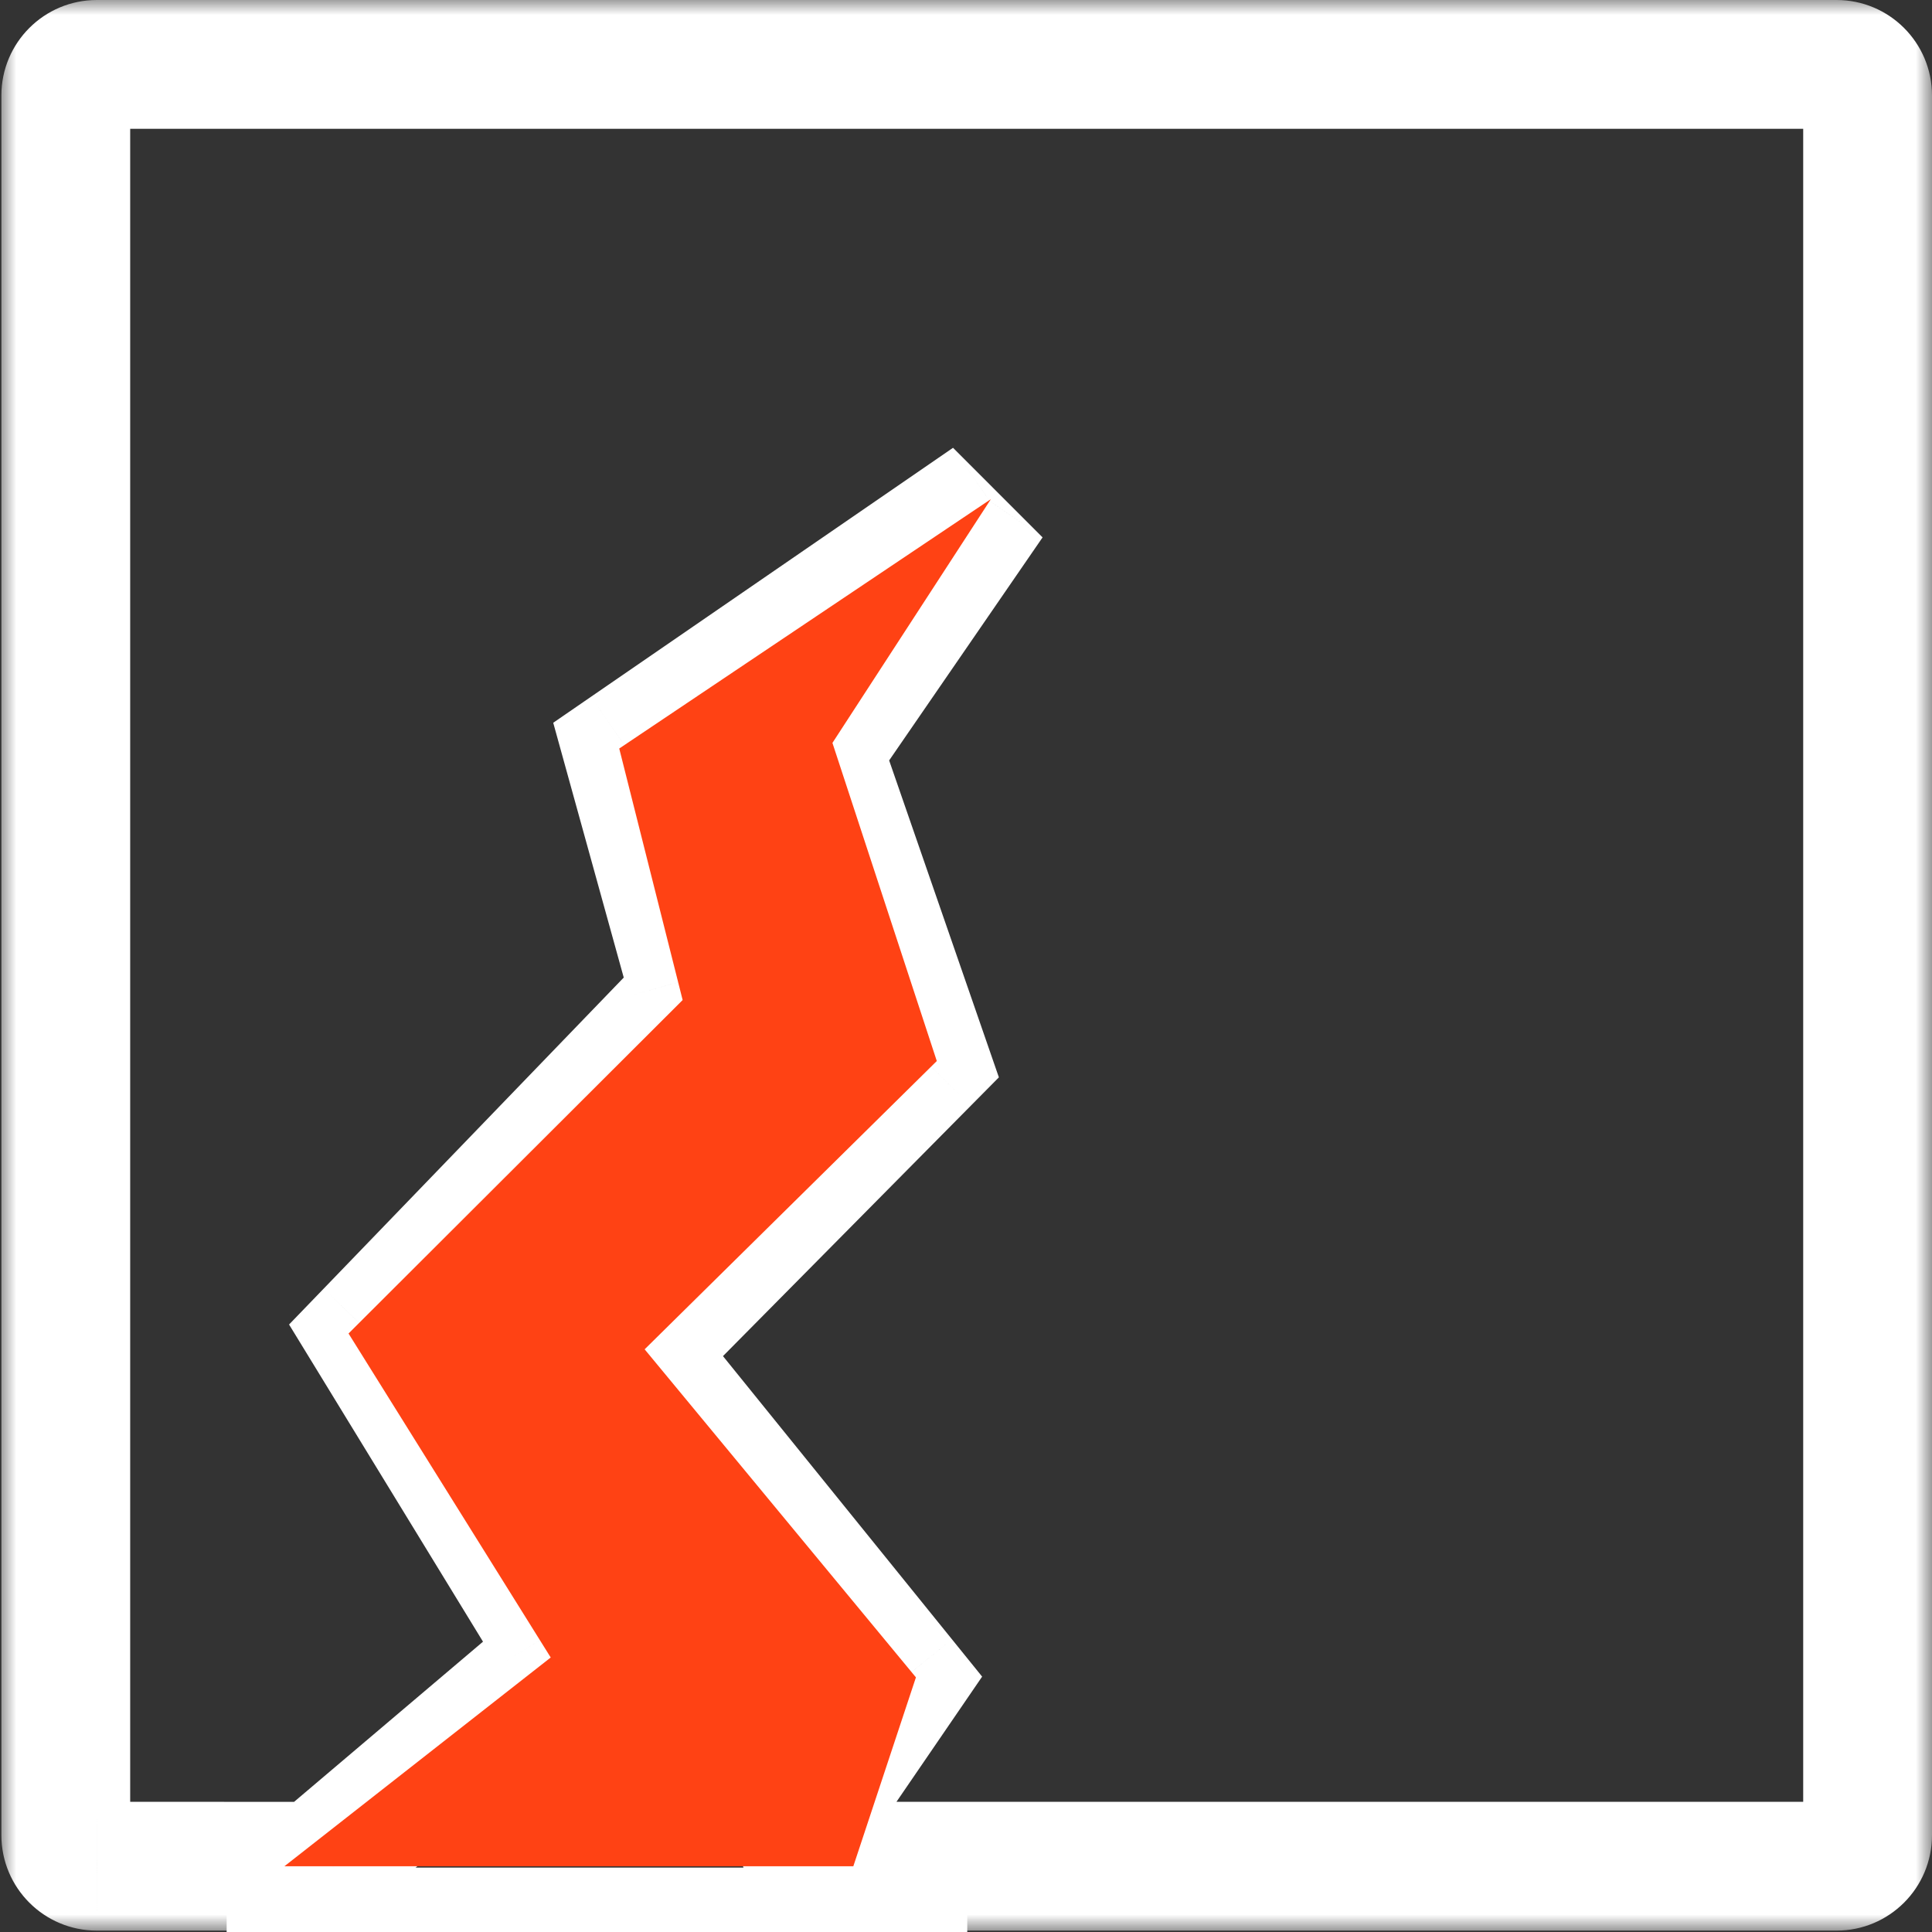
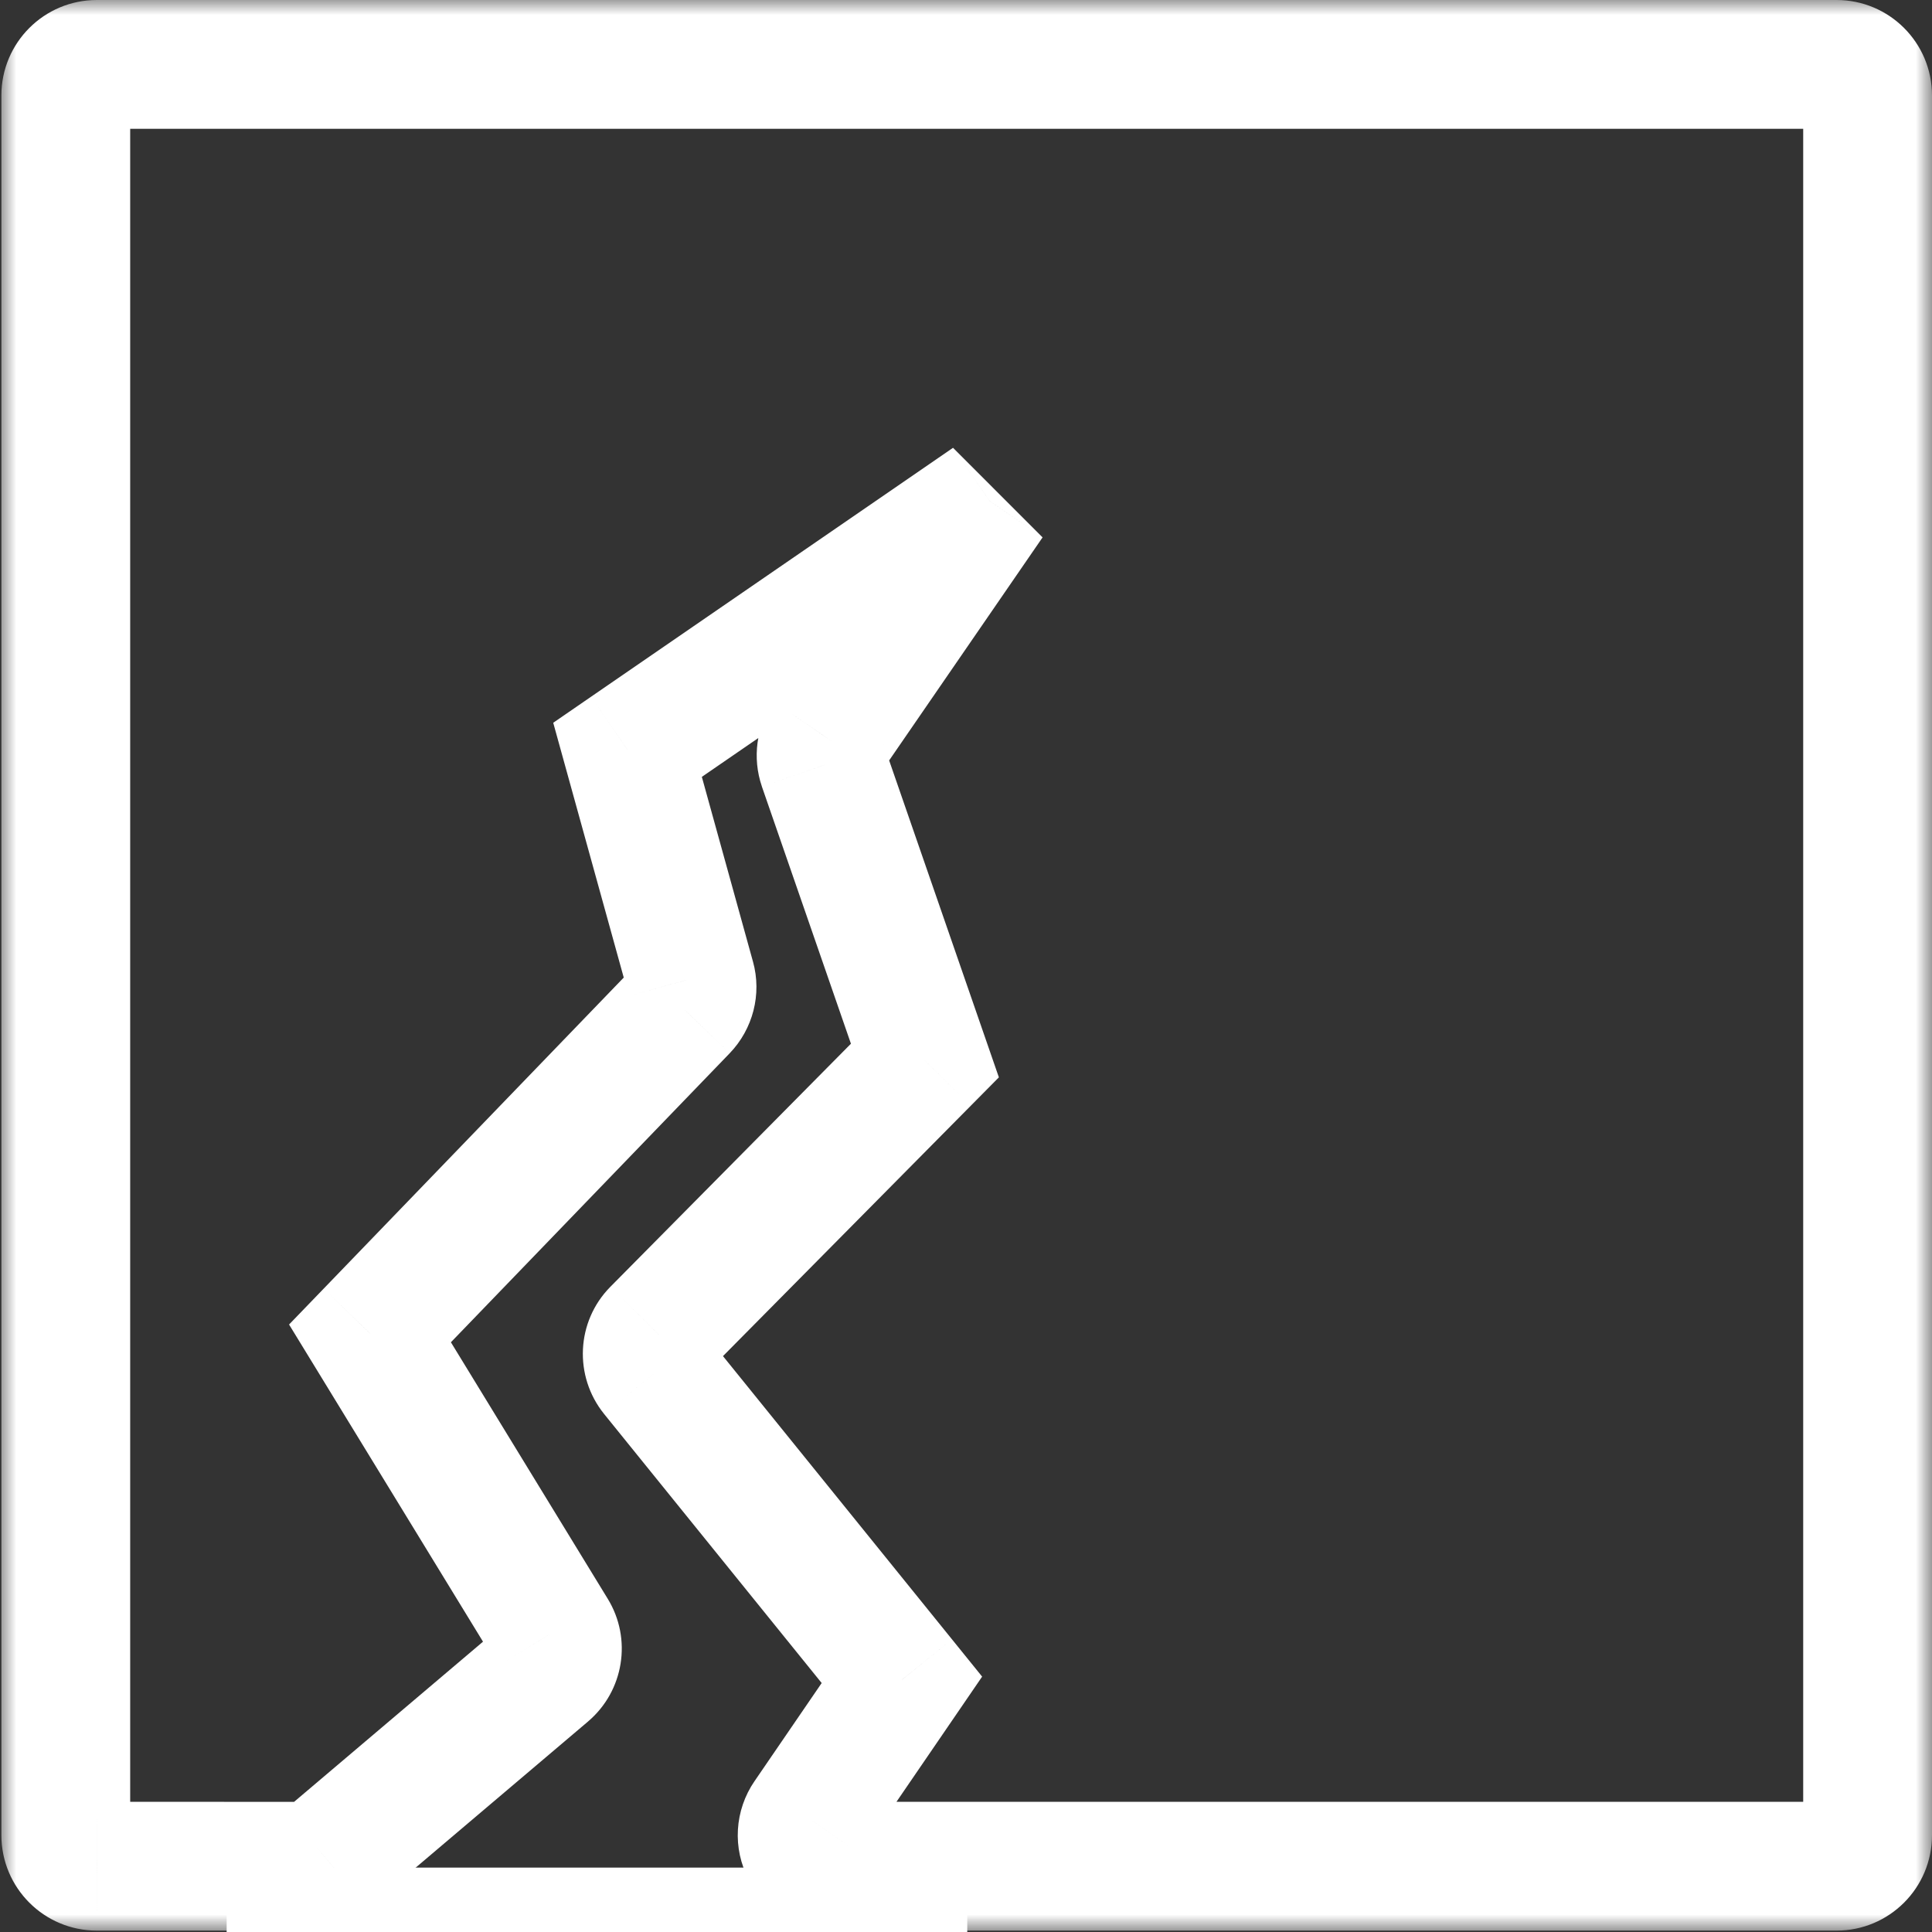
<svg xmlns="http://www.w3.org/2000/svg" width="60" height="60" viewBox="0 0 60 60" fill="none">
  <rect x="0" y="0" width="60" height="60" fill="#333333" stroke="none" />
  <mask id="path-1-outside-1_1906_3426" maskUnits="userSpaceOnUse" x="-1.74846e-07" y="-0.042" width="60" height="60" fill="black">
    <rect fill="white" x="-1.74846e-07" y="-0.042" width="60" height="60" />
    <path fill-rule="evenodd" clip-rule="evenodd" d="M9.515 57.958C9.742 57.958 9.964 57.876 10.137 57.729L16.97 51.935C17.332 51.627 17.416 51.101 17.168 50.696L11.49 41.41L21.22 31.323C21.457 31.077 21.548 30.725 21.457 30.397L19.488 23.286L30.731 15.555L25.67 22.912C25.497 23.165 25.453 23.486 25.552 23.775L28.724 32.936L20.378 41.368C20.033 41.718 20.007 42.27 20.316 42.653L28.01 52.169L25.082 56.447C24.879 56.742 24.855 57.125 25.024 57.441C25.192 57.757 25.521 57.957 25.878 57.957L57.035 57.957C57.568 57.957 58 57.526 58 56.992L58 2.965C58 2.432 57.568 2 57.035 2L3.007 2C2.474 2 2.043 2.432 2.043 2.965L2.043 56.992C2.043 57.526 2.474 57.957 3.007 57.957L9.515 57.958Z" />
  </mask>
  <path d="M9.515 57.958L9.515 59.958L9.515 59.958L9.515 57.958ZM10.137 57.729L11.43 59.255L11.431 59.254L10.137 57.729ZM16.97 51.935L18.264 53.461L18.268 53.457L16.97 51.935ZM17.168 50.696L15.462 51.739L15.463 51.741L17.168 50.696ZM11.49 41.41L10.051 40.021L8.977 41.134L9.784 42.453L11.49 41.41ZM21.22 31.323L22.66 32.711L22.663 32.708L21.22 31.323ZM21.457 30.397L19.529 30.93L19.53 30.935L21.457 30.397ZM19.488 23.286L18.355 21.638L17.181 22.446L17.561 23.819L19.488 23.286ZM30.731 15.555L32.378 16.689L29.597 13.907L30.731 15.555ZM25.67 22.912L24.023 21.778L24.021 21.781L25.67 22.912ZM25.552 23.775L23.66 24.422L23.662 24.43L25.552 23.775ZM28.724 32.936L30.145 34.343L31.021 33.458L30.614 32.282L28.724 32.936ZM20.378 41.368L18.957 39.961L18.954 39.964L20.378 41.368ZM20.316 42.653L18.758 43.908L18.76 43.911L20.316 42.653ZM28.01 52.169L29.66 53.298L30.501 52.069L29.565 50.911L28.01 52.169ZM25.082 56.447L26.729 57.581L26.732 57.577L25.082 56.447ZM25.024 57.441L26.788 56.498L26.788 56.498L25.024 57.441ZM3.007 57.957L3.008 55.957L3.007 55.957L3.007 57.957ZM9.515 59.958C10.22 59.958 10.899 59.705 11.43 59.255L8.845 56.203C9.029 56.047 9.264 55.958 9.515 55.958L9.515 59.958ZM11.431 59.254L18.264 53.461L15.677 50.41L8.844 56.203L11.431 59.254ZM18.268 53.457C19.375 52.512 19.638 50.898 18.873 49.65L15.463 51.741C15.194 51.303 15.289 50.741 15.672 50.414L18.268 53.457ZM18.874 49.652L13.197 40.366L9.784 42.453L15.462 51.739L18.874 49.652ZM12.93 42.798L22.66 32.711L19.781 29.934L10.051 40.021L12.93 42.798ZM22.663 32.708C23.379 31.962 23.669 30.882 23.383 29.858L19.53 30.935C19.428 30.567 19.534 30.191 19.778 29.937L22.663 32.708ZM23.384 29.863L21.416 22.752L17.561 23.819L19.529 30.93L23.384 29.863ZM20.622 24.934L31.864 17.203L29.597 13.907L18.355 21.638L20.622 24.934ZM29.083 14.422L24.023 21.778L27.318 24.045L32.378 16.689L29.083 14.422ZM24.021 21.781C23.489 22.556 23.357 23.535 23.66 24.422L27.445 23.128C27.55 23.436 27.504 23.774 27.32 24.043L24.021 21.781ZM23.662 24.43L26.834 33.59L30.614 32.282L27.442 23.121L23.662 24.43ZM27.302 31.529L18.957 39.961L21.8 42.775L30.145 34.343L27.302 31.529ZM18.954 39.964C17.891 41.041 17.816 42.738 18.758 43.908L21.873 41.399C22.198 41.802 22.175 42.394 21.802 42.772L18.954 39.964ZM18.76 43.911L26.454 53.426L29.565 50.911L21.871 41.396L18.76 43.911ZM26.359 51.039L23.431 55.318L26.732 57.577L29.66 53.298L26.359 51.039ZM23.434 55.313C22.814 56.215 22.733 57.399 23.26 58.384L26.788 56.498C26.976 56.851 26.944 57.269 26.729 57.581L23.434 55.313ZM23.26 58.384C23.769 59.337 24.767 59.957 25.878 59.957L25.878 55.957C26.274 55.957 26.616 56.177 26.788 56.498L23.26 58.384ZM25.878 59.957L57.035 59.957L57.035 55.957L25.878 55.957L25.878 59.957ZM57.035 59.957C58.673 59.957 60 58.63 60 56.992L56 56.992C56 56.421 56.464 55.957 57.035 55.957L57.035 59.957ZM60 56.992L60 2.965L56 2.965L56 56.992L60 56.992ZM60 2.965C60 1.327 58.673 -0 57.035 -0L57.035 4C56.464 4 56 3.536 56 2.965L60 2.965ZM57.035 -0L3.007 -0L3.007 4L57.035 4L57.035 -0ZM3.007 -0C1.37 -0 0.043 1.327 0.043 2.965L4.043 2.965C4.043 3.536 3.579 4 3.007 4L3.007 -0ZM0.043 2.965L0.043 56.992L4.043 56.992L4.043 2.965L0.043 2.965ZM0.043 56.992C0.043 58.63 1.37 59.957 3.007 59.957L3.007 55.957C3.579 55.957 4.043 56.421 4.043 56.992L0.043 56.992ZM3.007 59.957L9.515 59.958L9.515 55.958L3.008 55.957L3.007 59.957Z" fill="white" mask="url(#path-1-outside-1_1906_3426)" />
-   <path d="M8.833 57.958L26.501 57.958L28.445 52.092L20.02 41.904L29.093 32.951L25.852 23.072L30.773 15.501L19.231 23.246L21.2 31.057L10.824 41.413L17.103 51.475L8.833 57.958Z" fill="#FF4214" />
  <rect x="30.039" y="60" width="23" height="2" transform="rotate(-180 30.039 60)" fill="white" />
</svg>